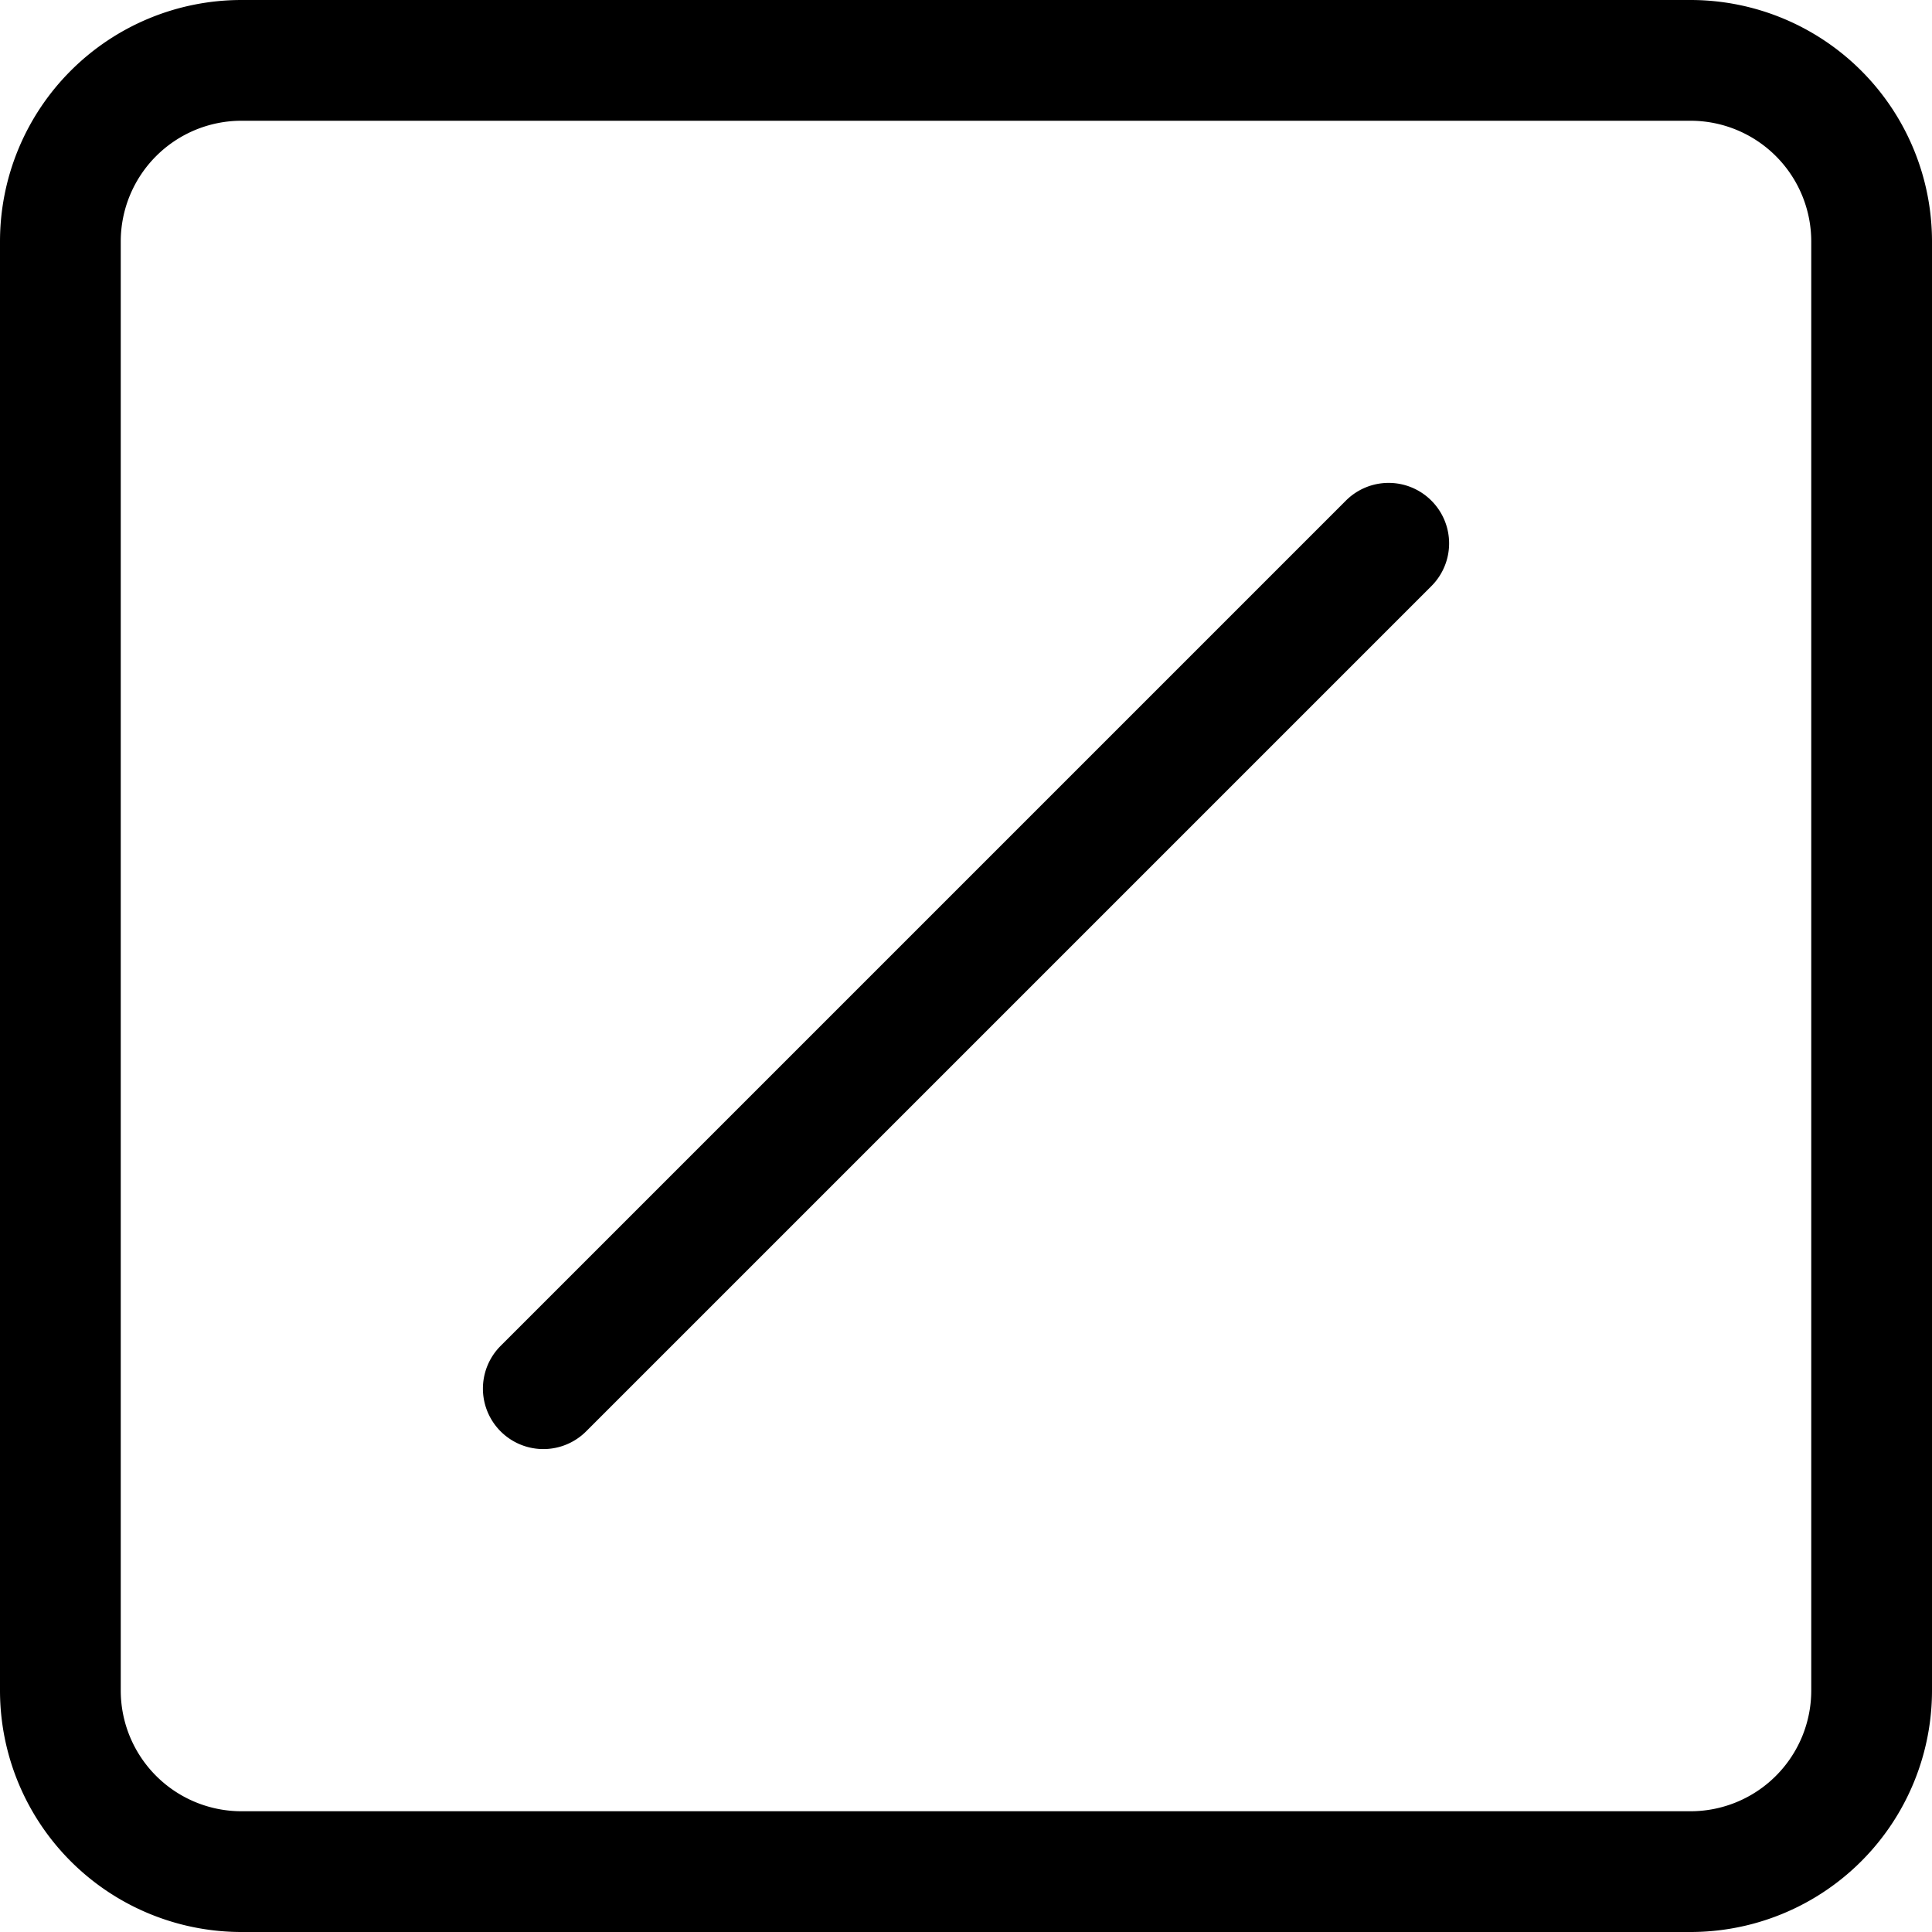
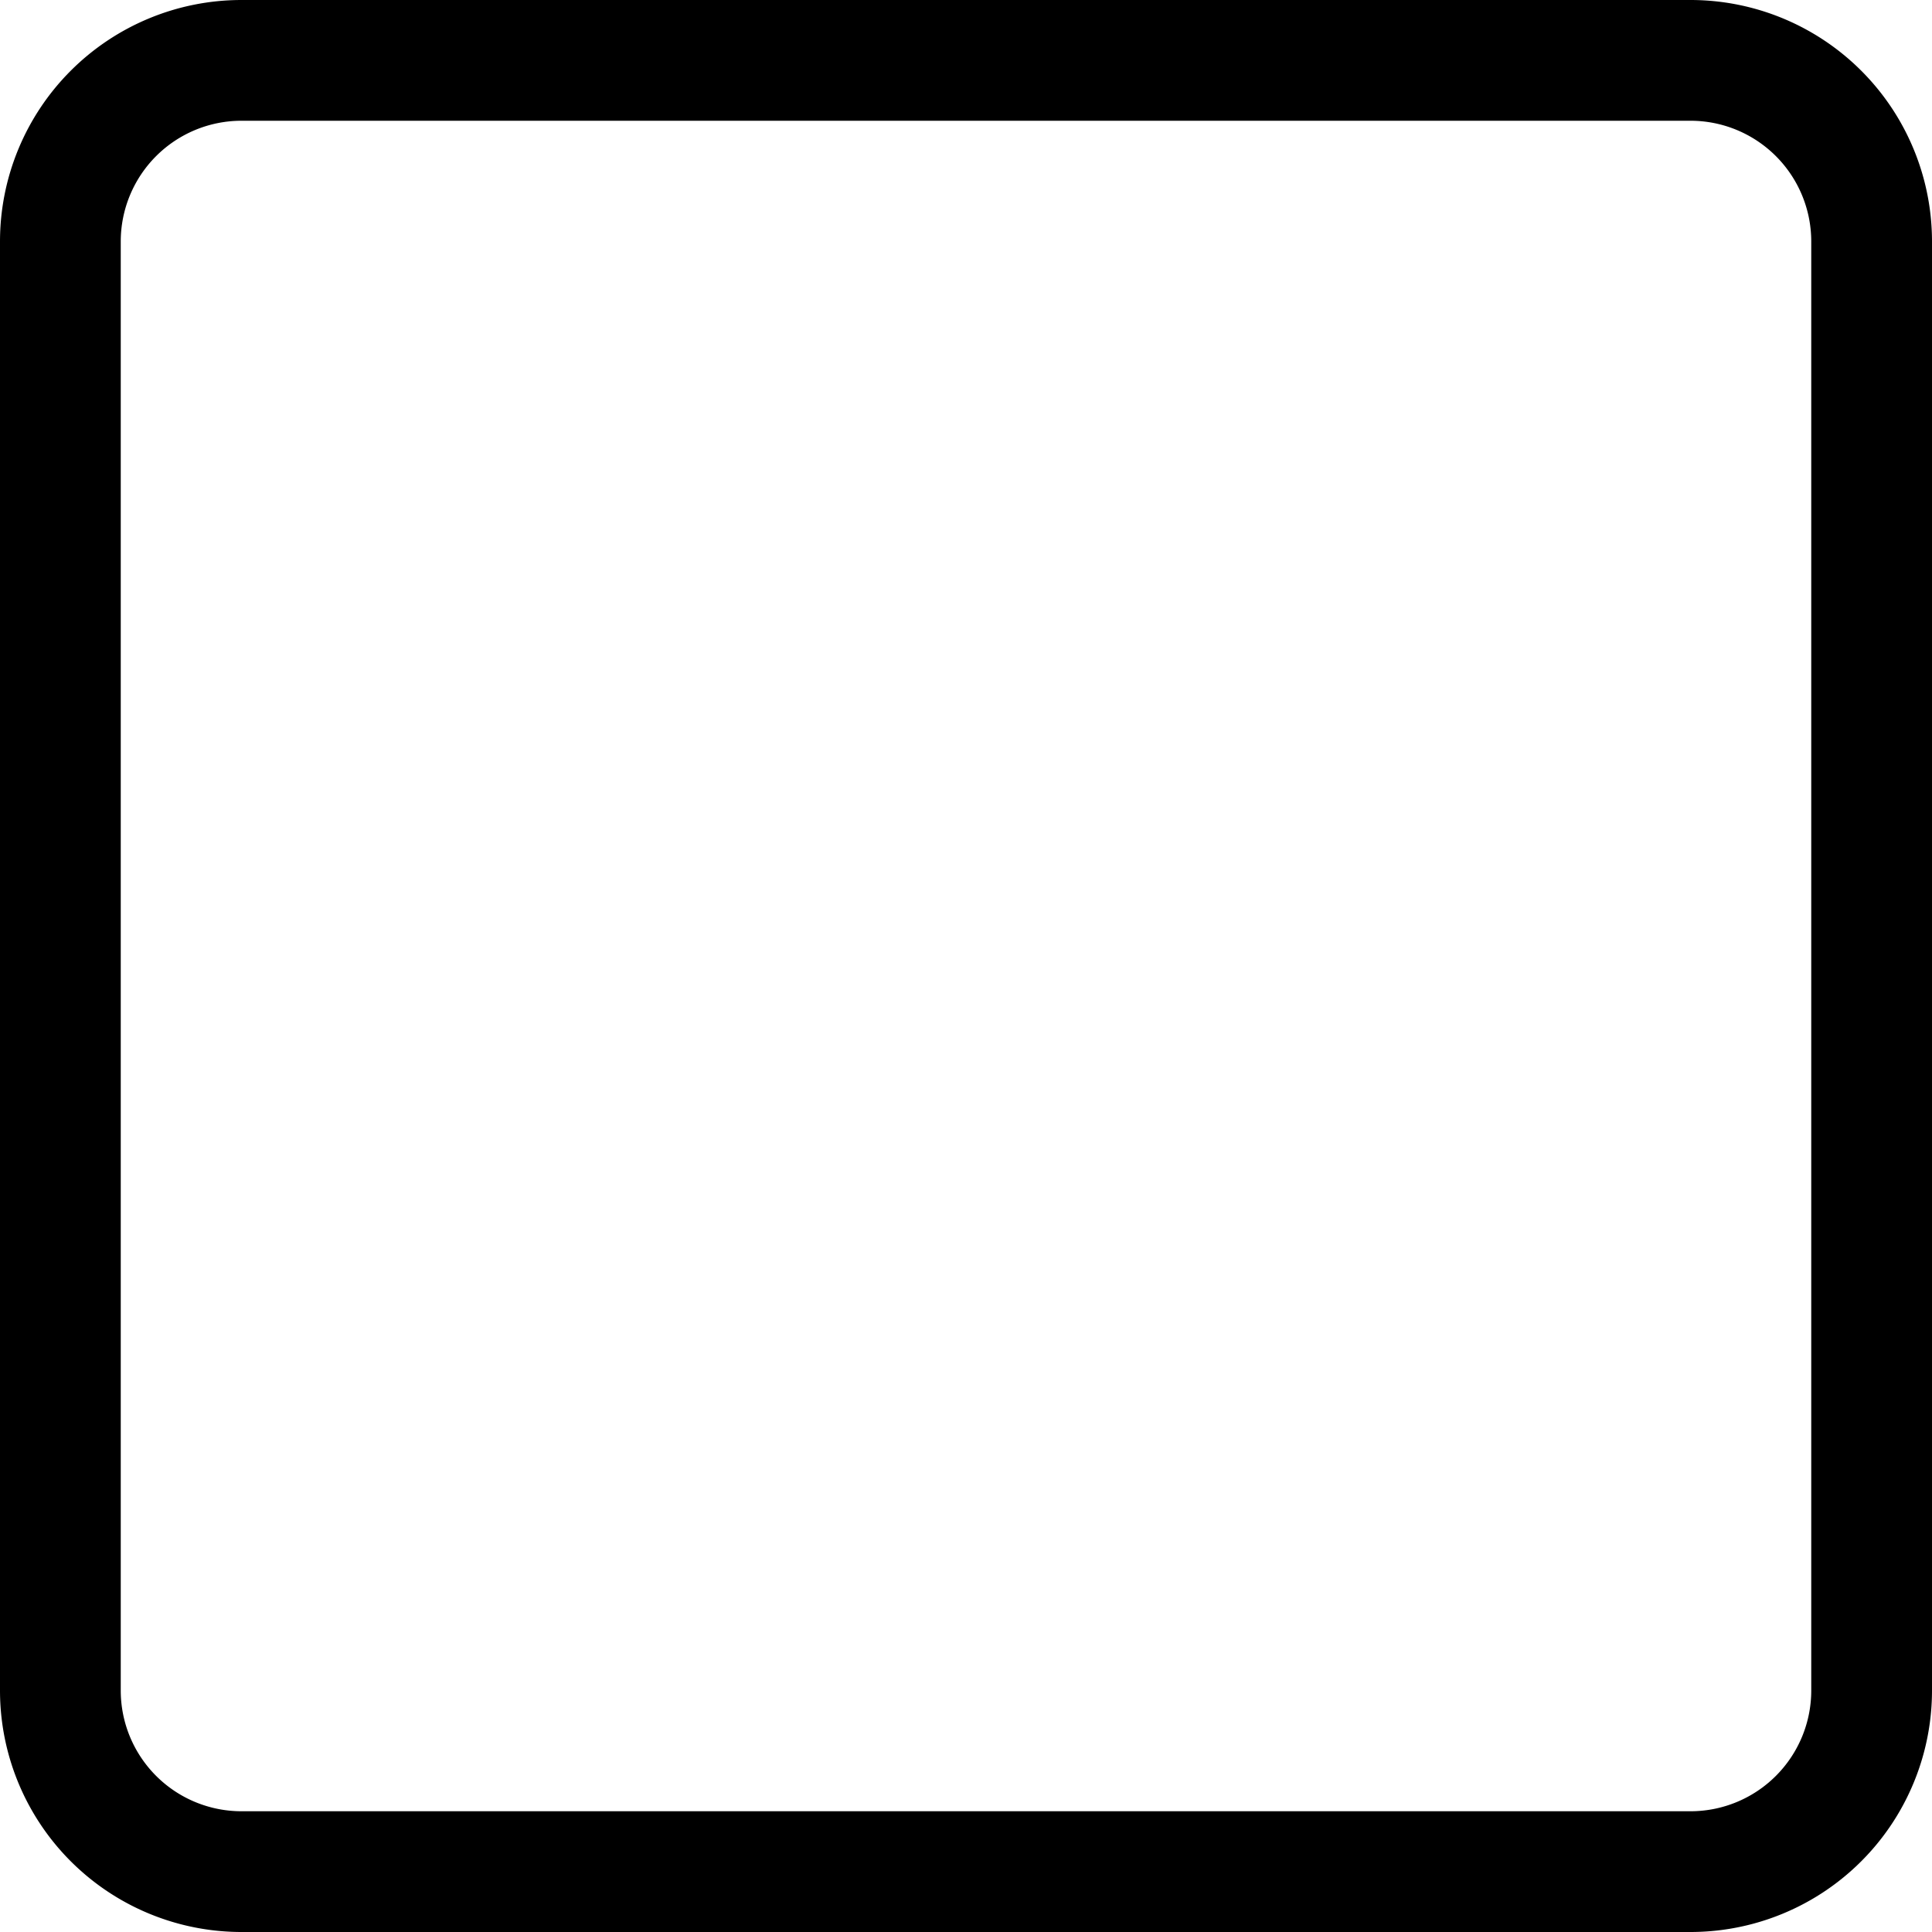
<svg xmlns="http://www.w3.org/2000/svg" width="1em" height="1em" viewBox="0 0 16 16" class="bi bi-slash-square" fill="currentColor">
  <path fill-rule="evenodd" d="M14 1H2a1 1 0 0 0-1 1v12a1 1 0 0 0 1 1h12a1 1 0 0 0 1-1V2a1 1 0 0 0-1-1zM2 0a2 2 0 0 0-2 2v12a2 2 0 0 0 2 2h12a2 2 0 0 0 2-2V2a2 2 0 0 0-2-2H2z" />
-   <path fill-rule="evenodd" d="M11.854 4.146a.5.5 0 0 1 0 .708l-7 7a.5.5 0 0 1-.708-.708l7-7a.5.5 0 0 1 .708 0z" />
</svg>